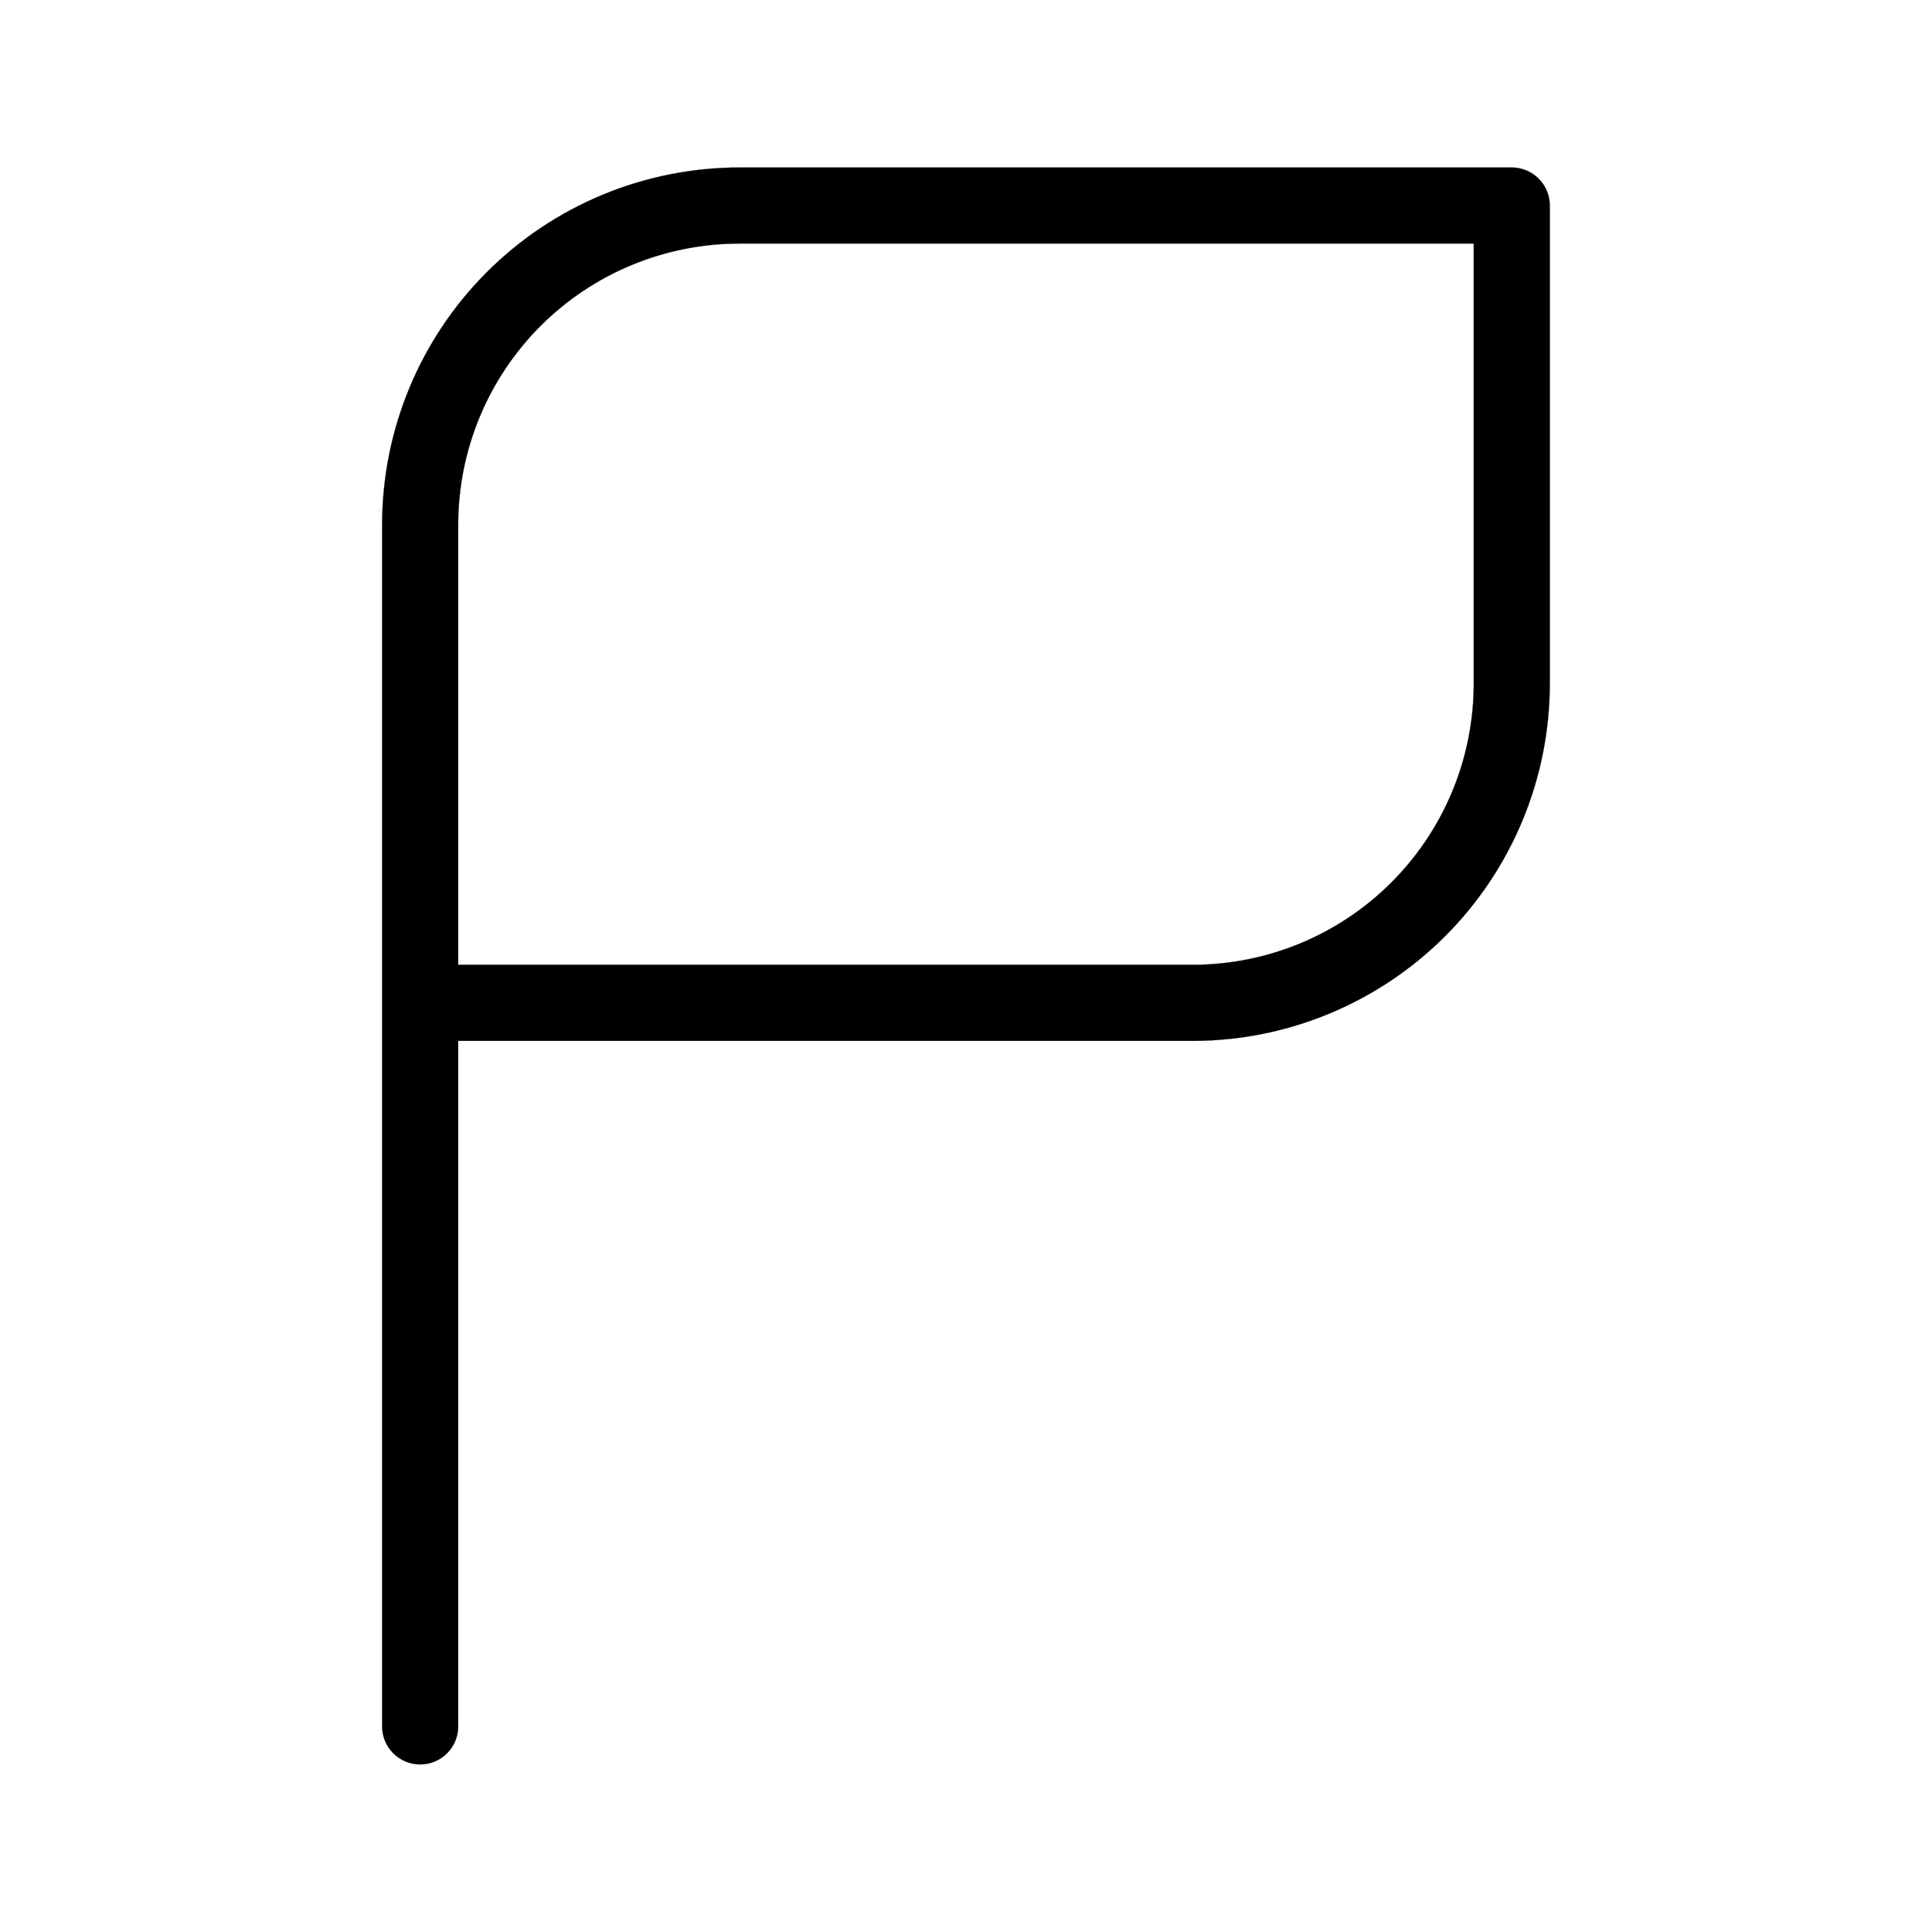
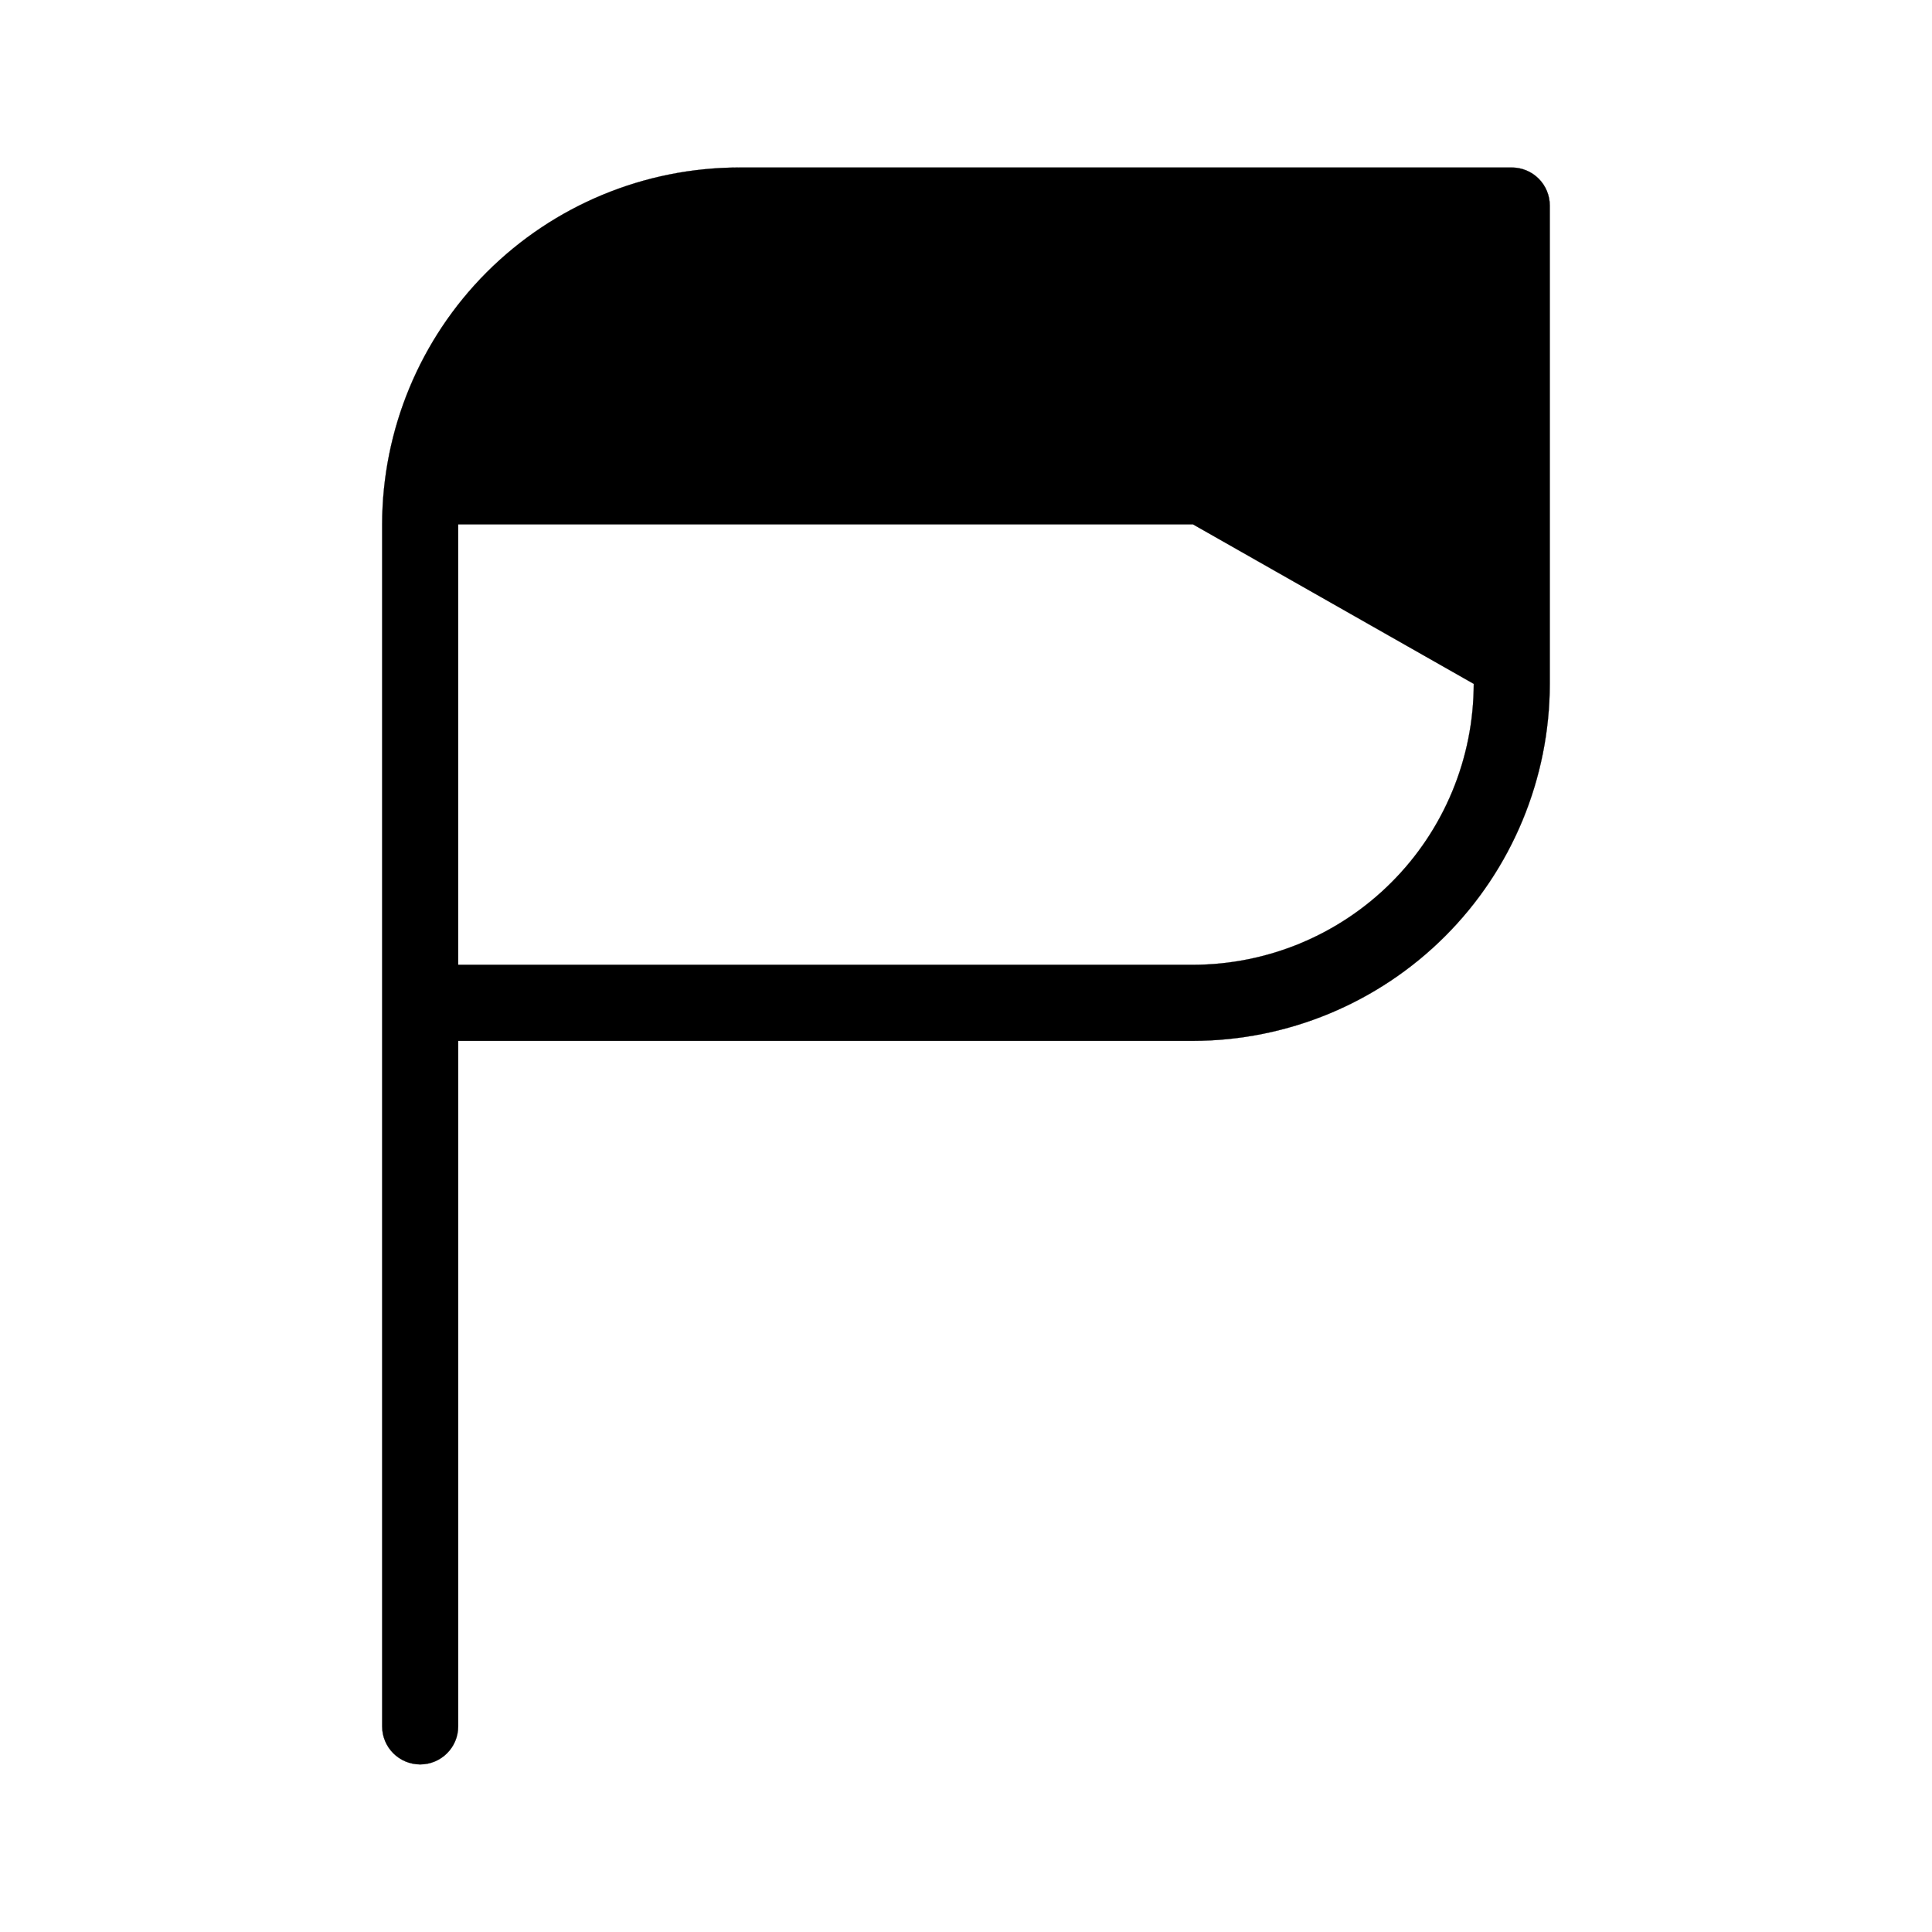
<svg xmlns="http://www.w3.org/2000/svg" width="800px" height="800px" version="1.1" viewBox="144 144 512 512">
-   <path transform="matrix(5.038 0 0 5.038 148.09 148.09)" d="m78.71 8h-40.65c-4.975 0.008-9.745 1.988-13.264 5.506-3.518 3.518-5.498 8.288-5.506 13.264v63.23c0 1.104 0.896 2 2 2 1.104 0 2-0.896 2-2v-36.06h38.65c4.978-0.008 9.748-1.99 13.268-5.51 3.518-3.521 5.497-8.293 5.503-13.27v-25.16c0-0.531-0.211-1.04-0.586-1.414-0.374-0.375-0.883-0.586-1.414-0.586zm-2 27.16h7.76e-4c-0.003 3.917-1.559 7.674-4.329 10.445-2.769 2.77-6.524 4.33-10.442 4.335h-38.65v-23.17c0.005-3.916 1.563-7.67 4.332-10.438 2.769-2.769 6.523-4.326 10.438-4.332h38.65z" stroke="#000000" stroke-miterlimit="10" stroke-width=".01" />
+   <path transform="matrix(5.038 0 0 5.038 148.09 148.09)" d="m78.71 8h-40.65c-4.975 0.008-9.745 1.988-13.264 5.506-3.518 3.518-5.498 8.288-5.506 13.264v63.23c0 1.104 0.896 2 2 2 1.104 0 2-0.896 2-2v-36.06h38.65c4.978-0.008 9.748-1.99 13.268-5.51 3.518-3.521 5.497-8.293 5.503-13.27v-25.16c0-0.531-0.211-1.04-0.586-1.414-0.374-0.375-0.883-0.586-1.414-0.586zm-2 27.16h7.76e-4c-0.003 3.917-1.559 7.674-4.329 10.445-2.769 2.77-6.524 4.33-10.442 4.335h-38.65v-23.17h38.65z" stroke="#000000" stroke-miterlimit="10" stroke-width=".01" />
</svg>